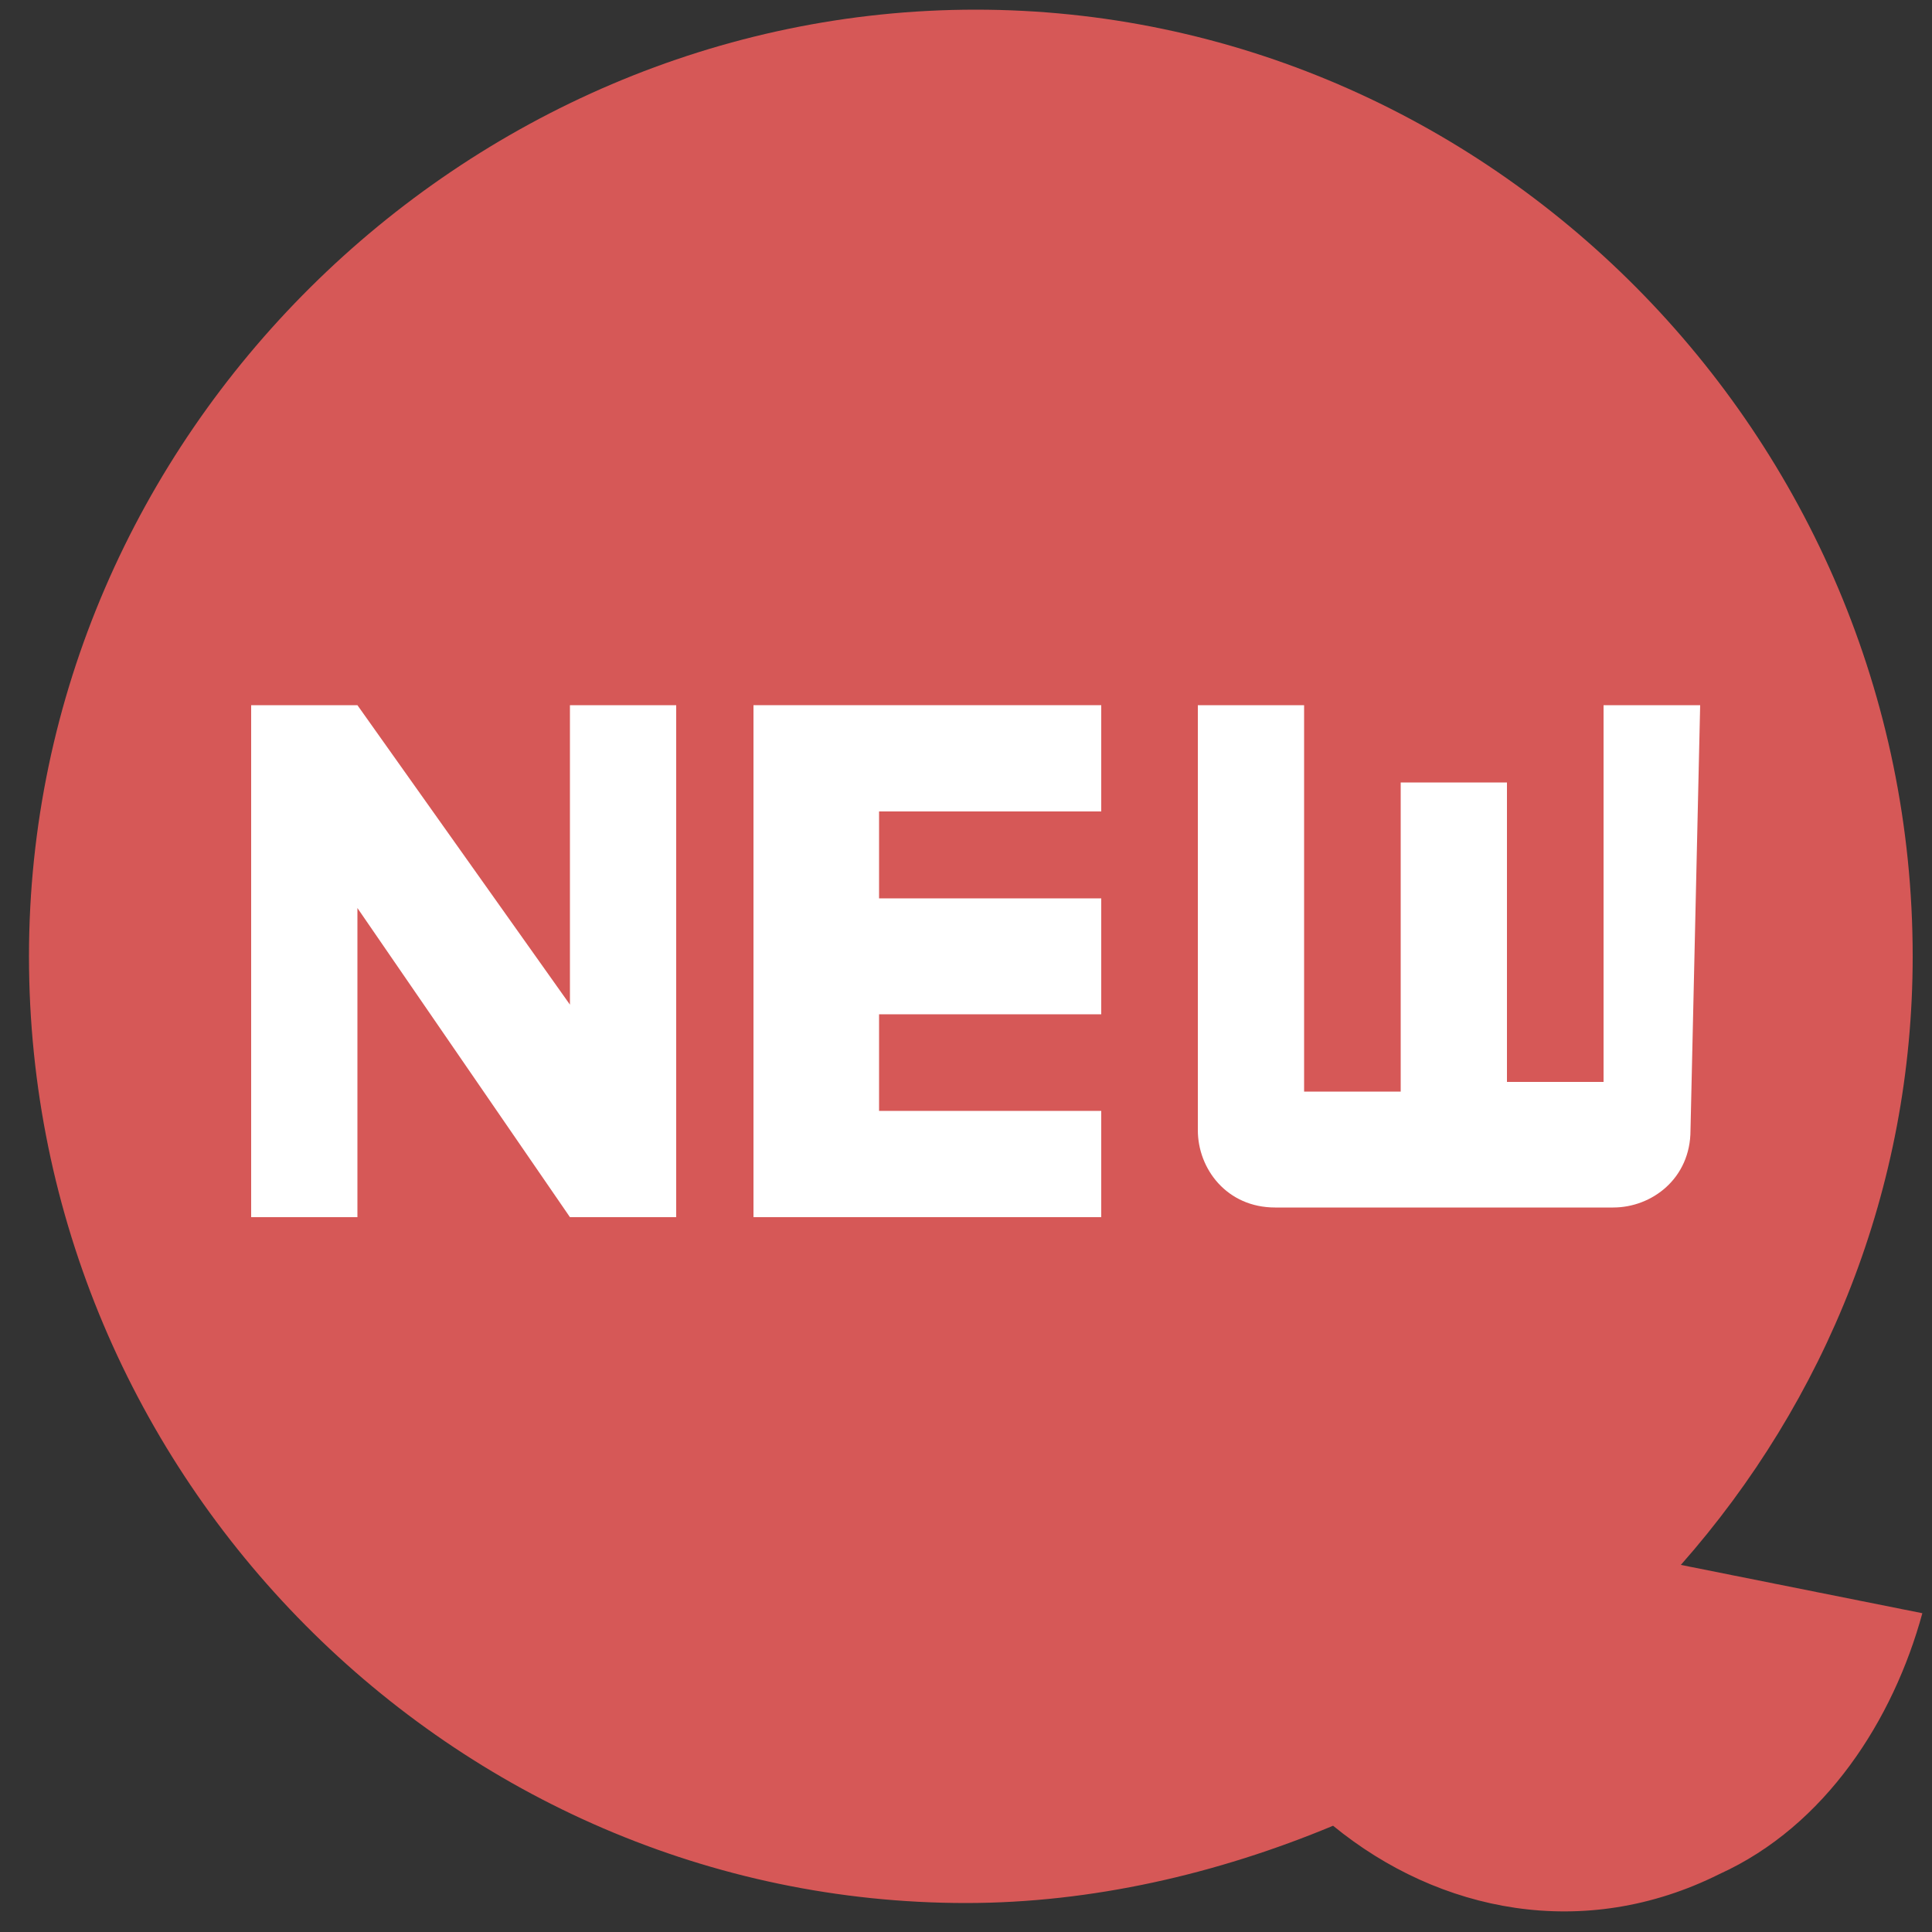
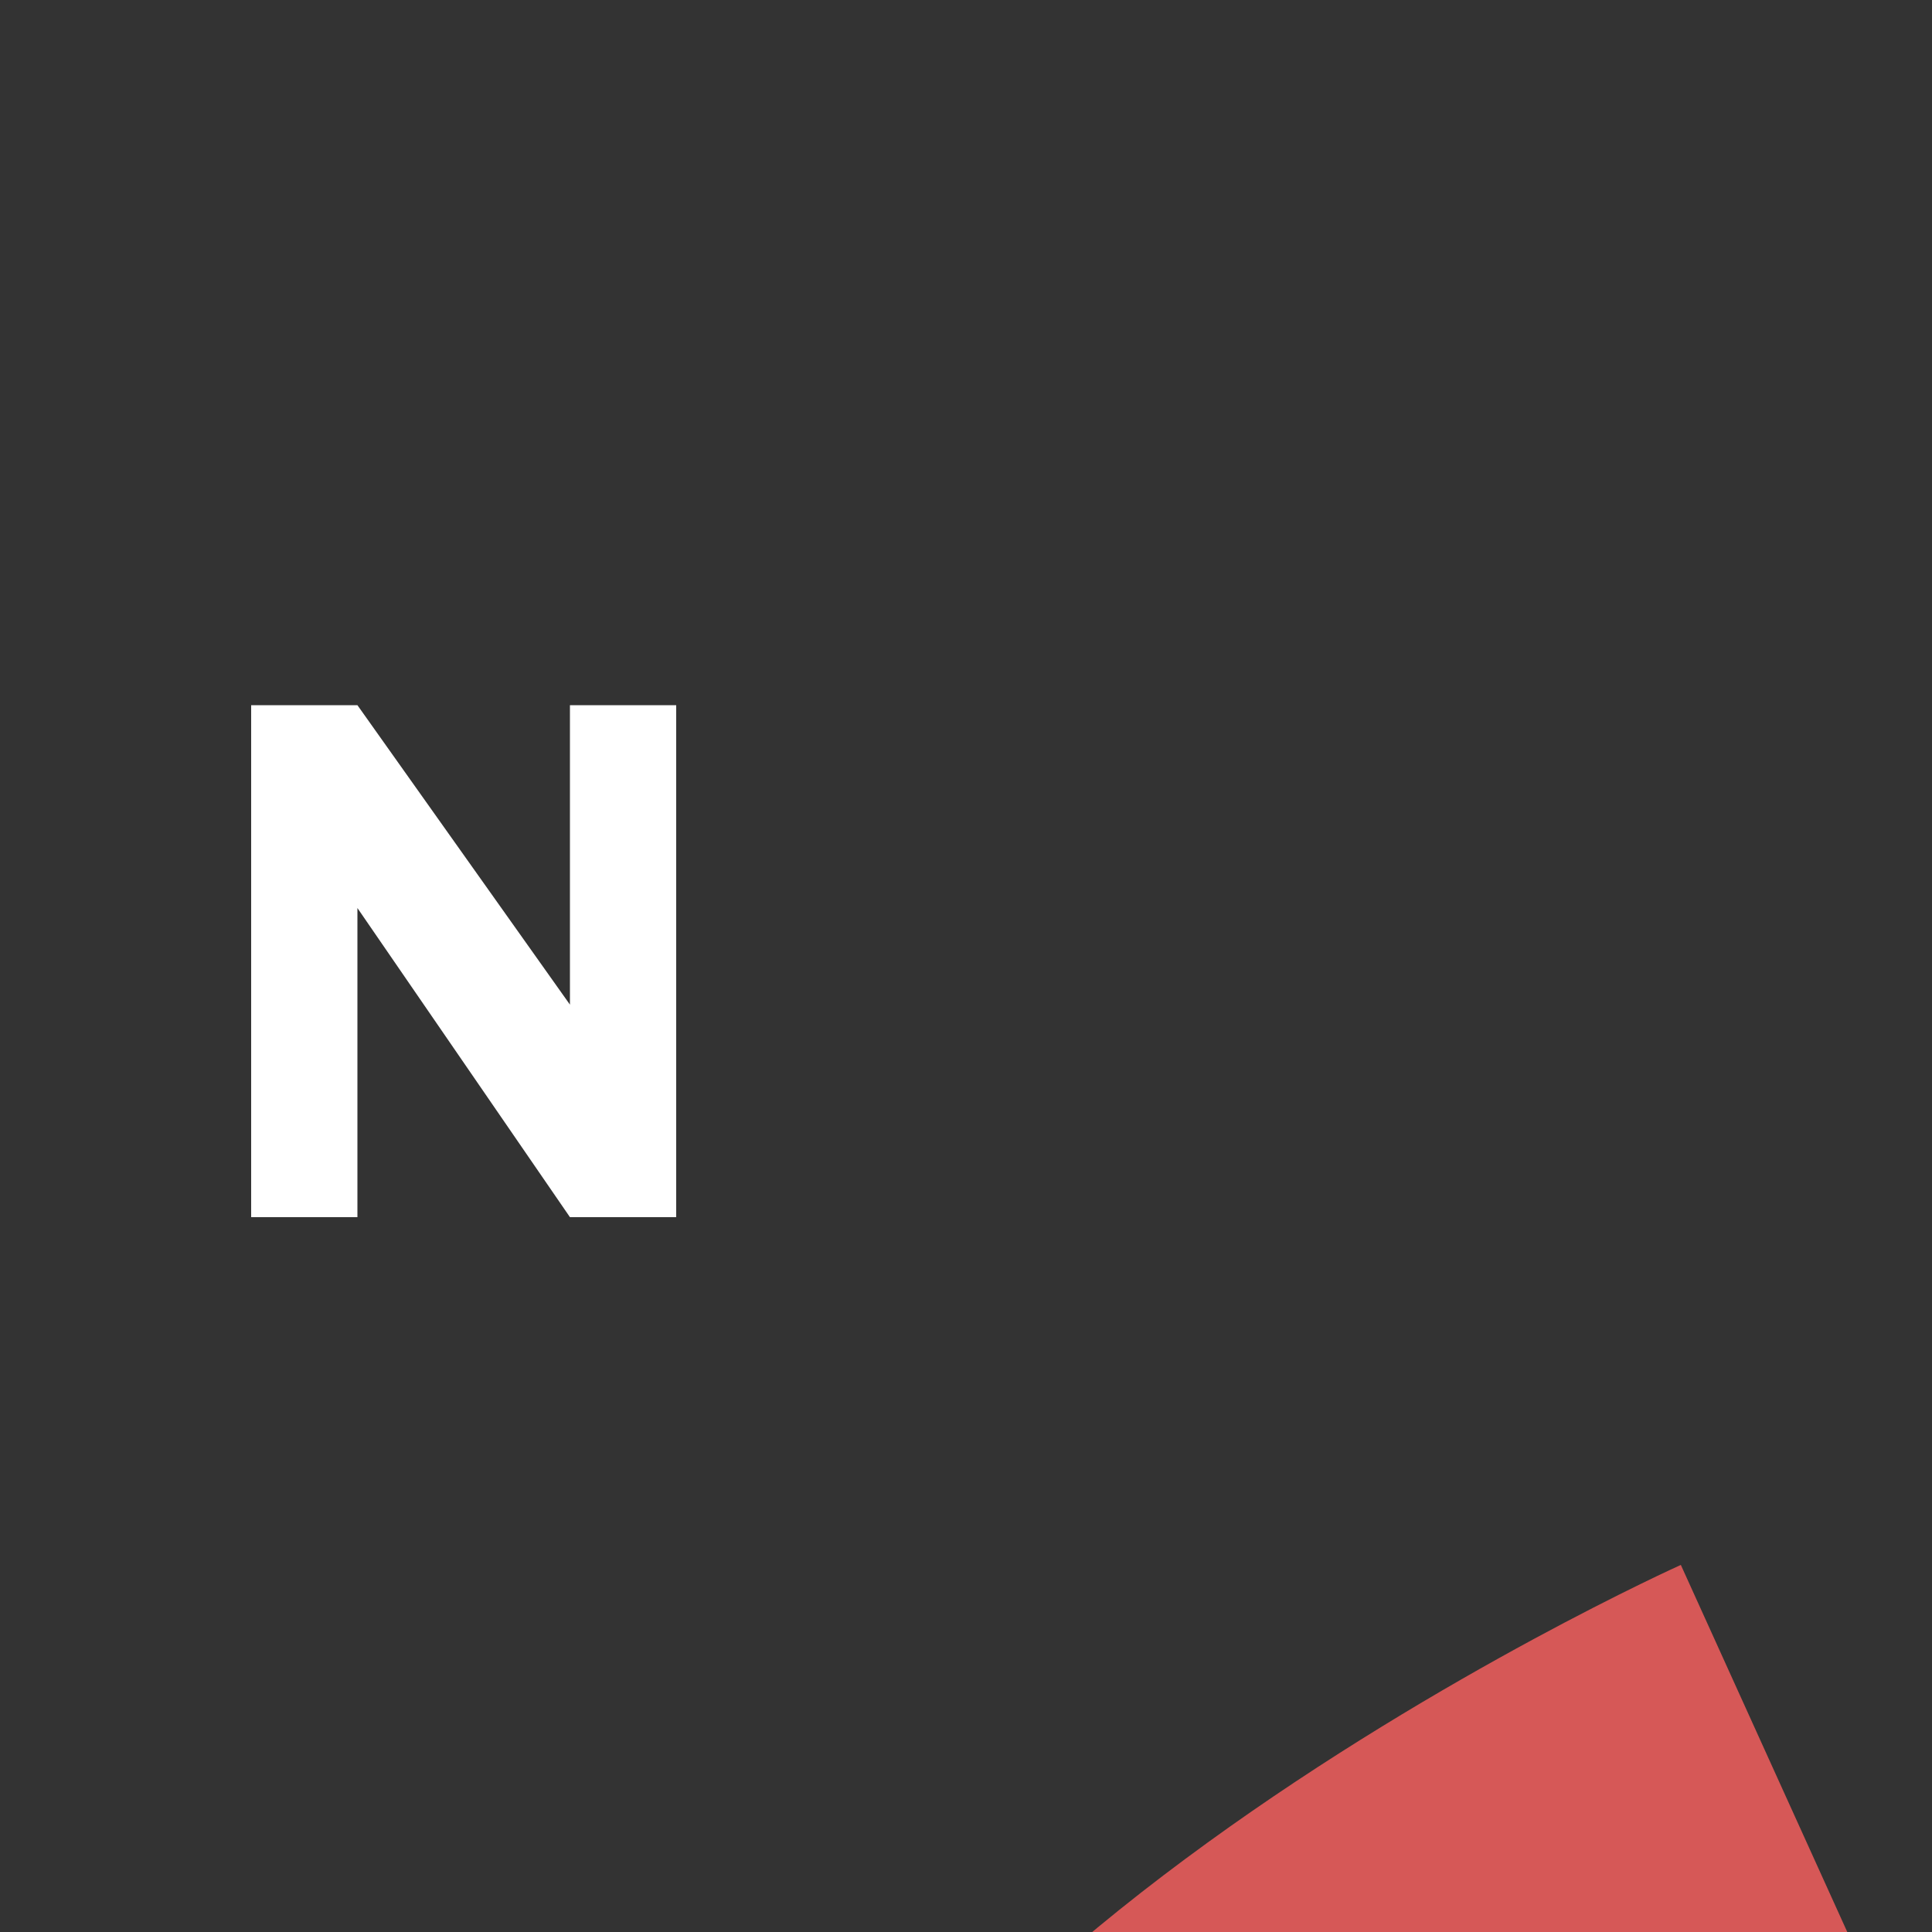
<svg xmlns="http://www.w3.org/2000/svg" enable-background="new 0 0 20 20" version="1.1" viewBox="0 0 20 20" xml:space="preserve">
  <rect x="0" y="0" width="20" height="20" fill="#333333" stroke="none" />
  <style type="text/css">
	.st0{fill:#D65857;}
	.st1{fill:#FFFFFF;}
</style>
-   <path class="st0" d="m17.4 16.2c1.5-1.7 2.4-3.9 2.4-6.3 0-5.4-4.4-9.8-9.7-9.8s-9.8 4.4-9.8 9.8 4.4 9.8 9.7 9.8c1.3 0 2.6-0.3 3.8-0.8 1.1 0.9 2.6 1.2 4 0.5 1.1-0.5 1.8-1.6 2.1-2.7l-2.5-0.5z" />
+   <path class="st0" d="m17.4 16.2s-9.8 4.4-9.8 9.8 4.4 9.8 9.7 9.8c1.3 0 2.6-0.3 3.8-0.8 1.1 0.9 2.6 1.2 4 0.5 1.1-0.5 1.8-1.6 2.1-2.7l-2.5-0.5z" />
  <title>ico_new</title>
  <polygon class="st1" points="7 12.6 5.9 12.6 3.7 9.4 3.7 12.6 2.6 12.6 2.6 7.3 3.7 7.3 5.9 10.4 5.9 7.3 7 7.3" />
-   <polygon class="st1" points="11.4 8.4 9.1 8.4 9.1 9.3 11.4 9.3 11.4 10.5 9.1 10.5 9.1 11.5 11.4 11.5 11.4 12.6 7.8 12.6 7.8 7.3 11.4 7.3" />
-   <path class="st1" d="m17.5 11.7c0 0.5-0.4 0.8-0.8 0.8h-3.5c-0.5 0-0.8-0.4-0.8-0.8v-4.4h1.1v4h1v-3.2h1.1v3.1h1v-3.9h1l-0.1 4.4z" />
</svg>